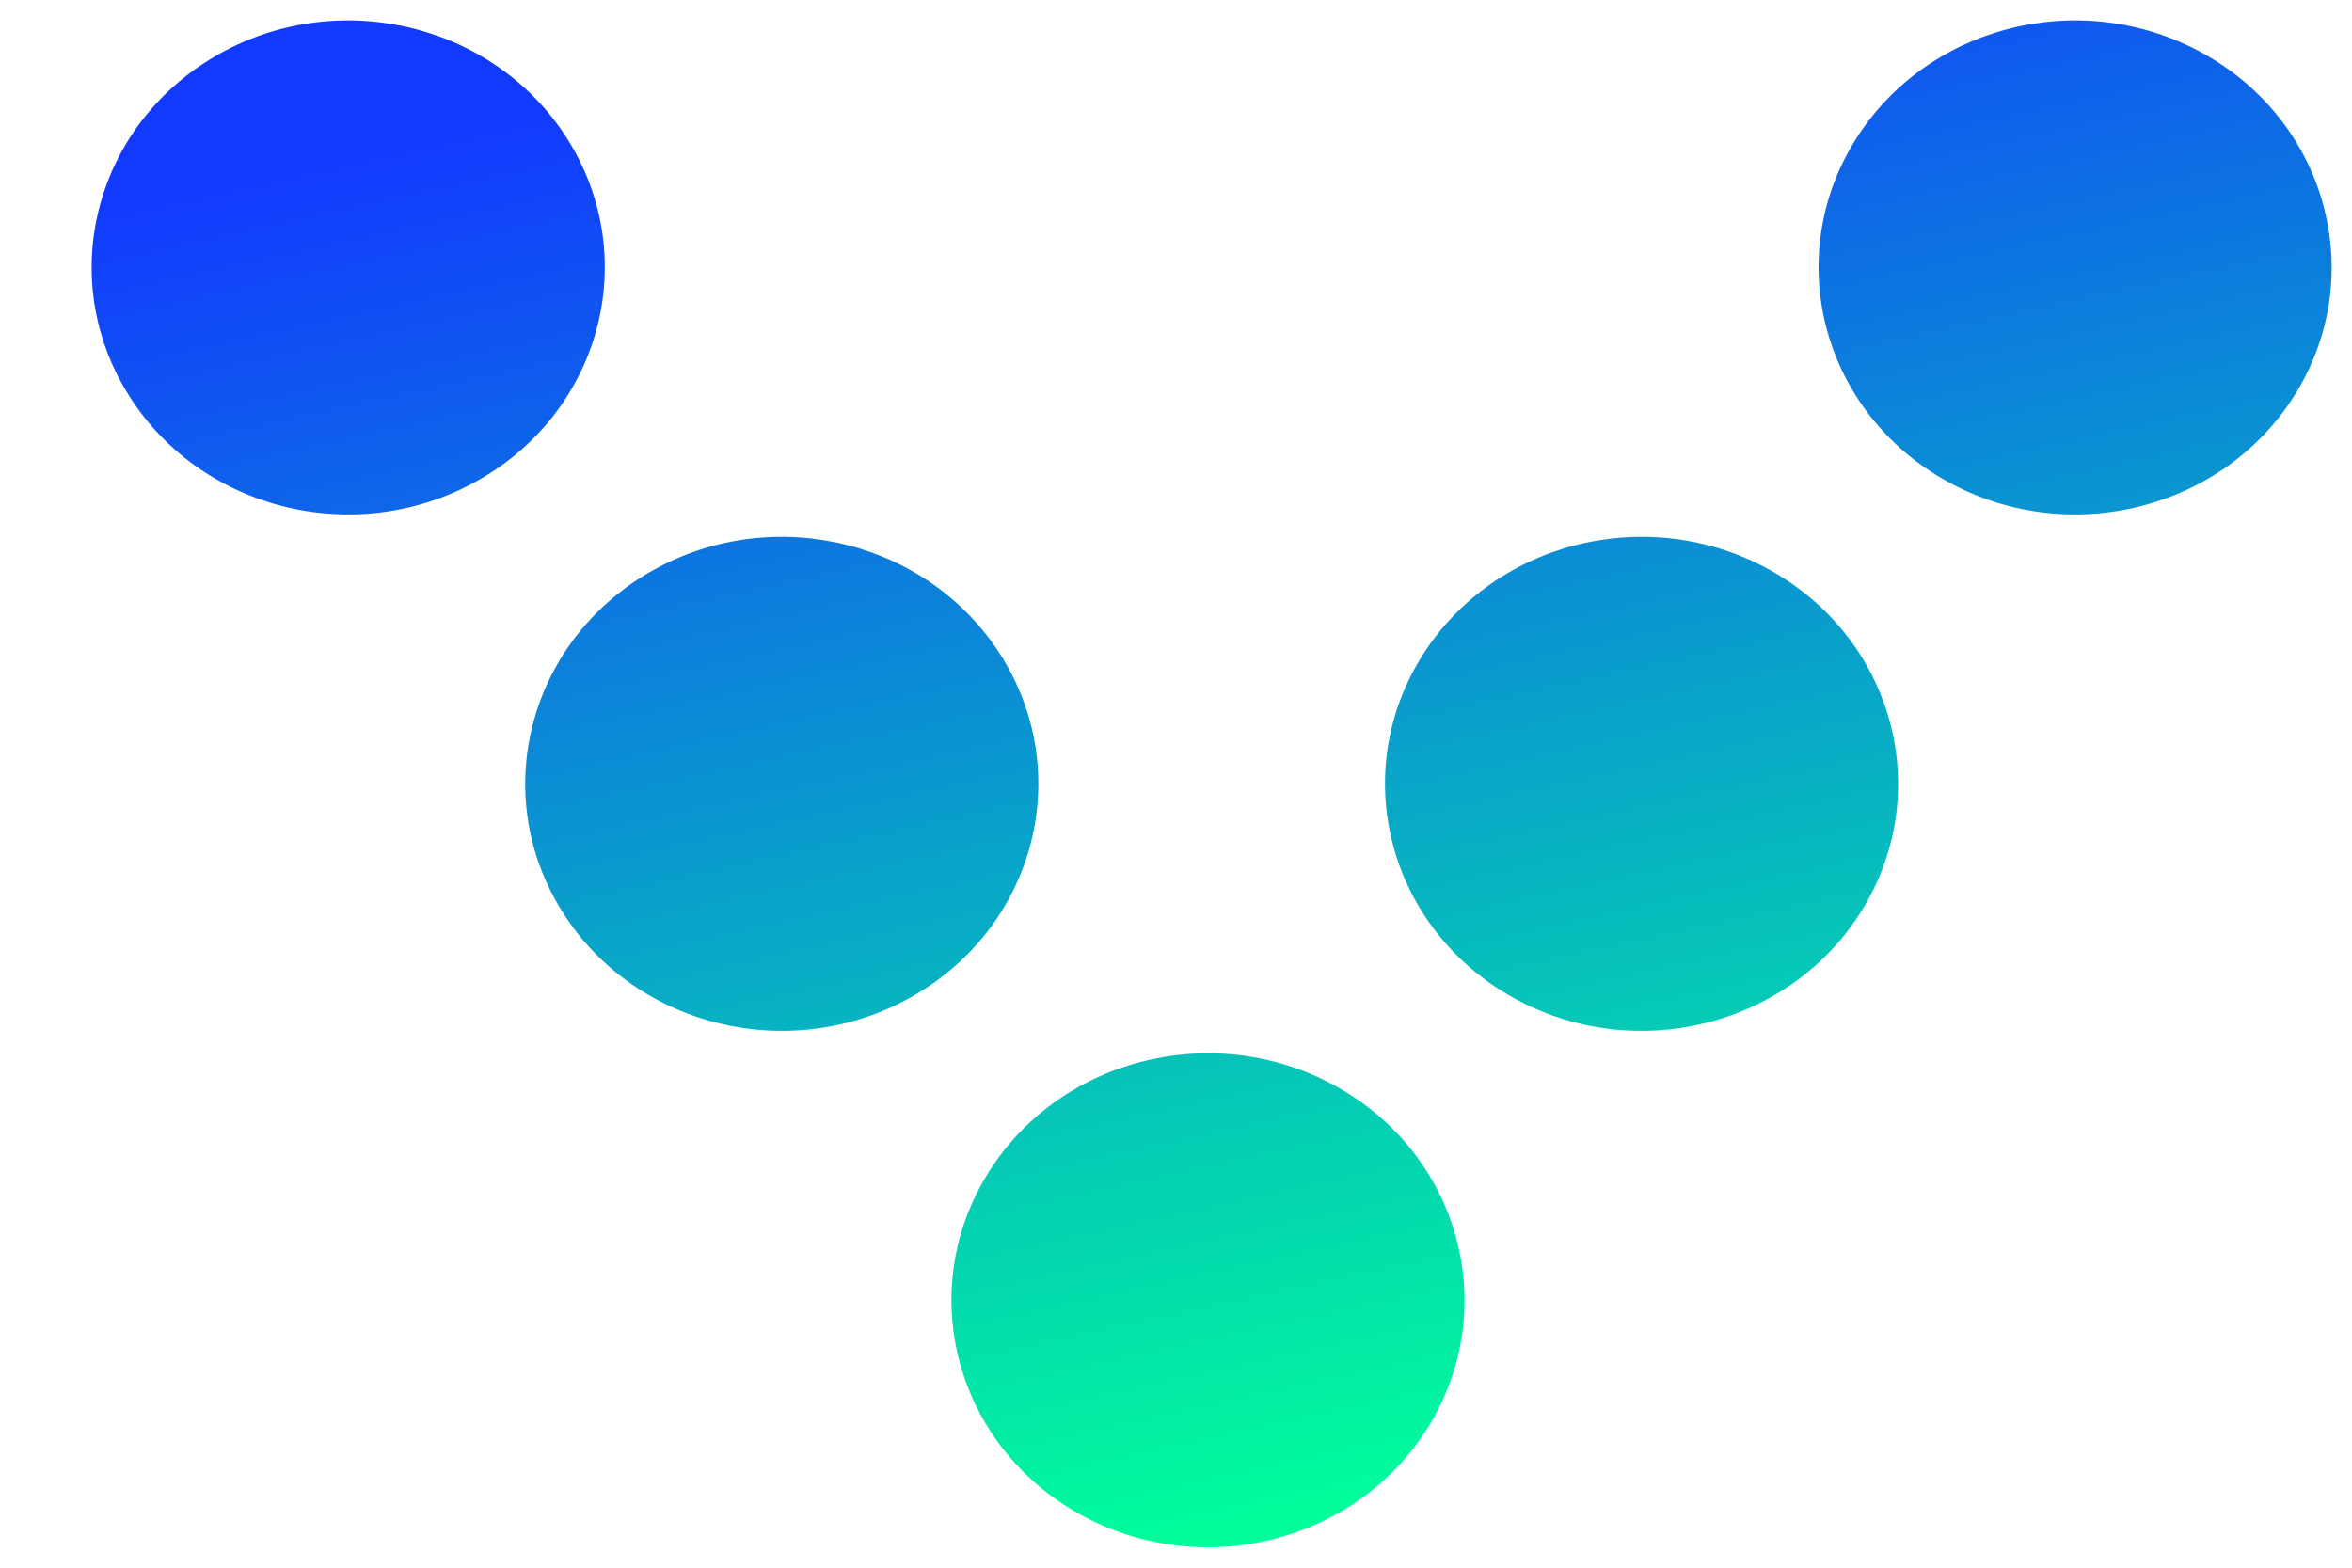
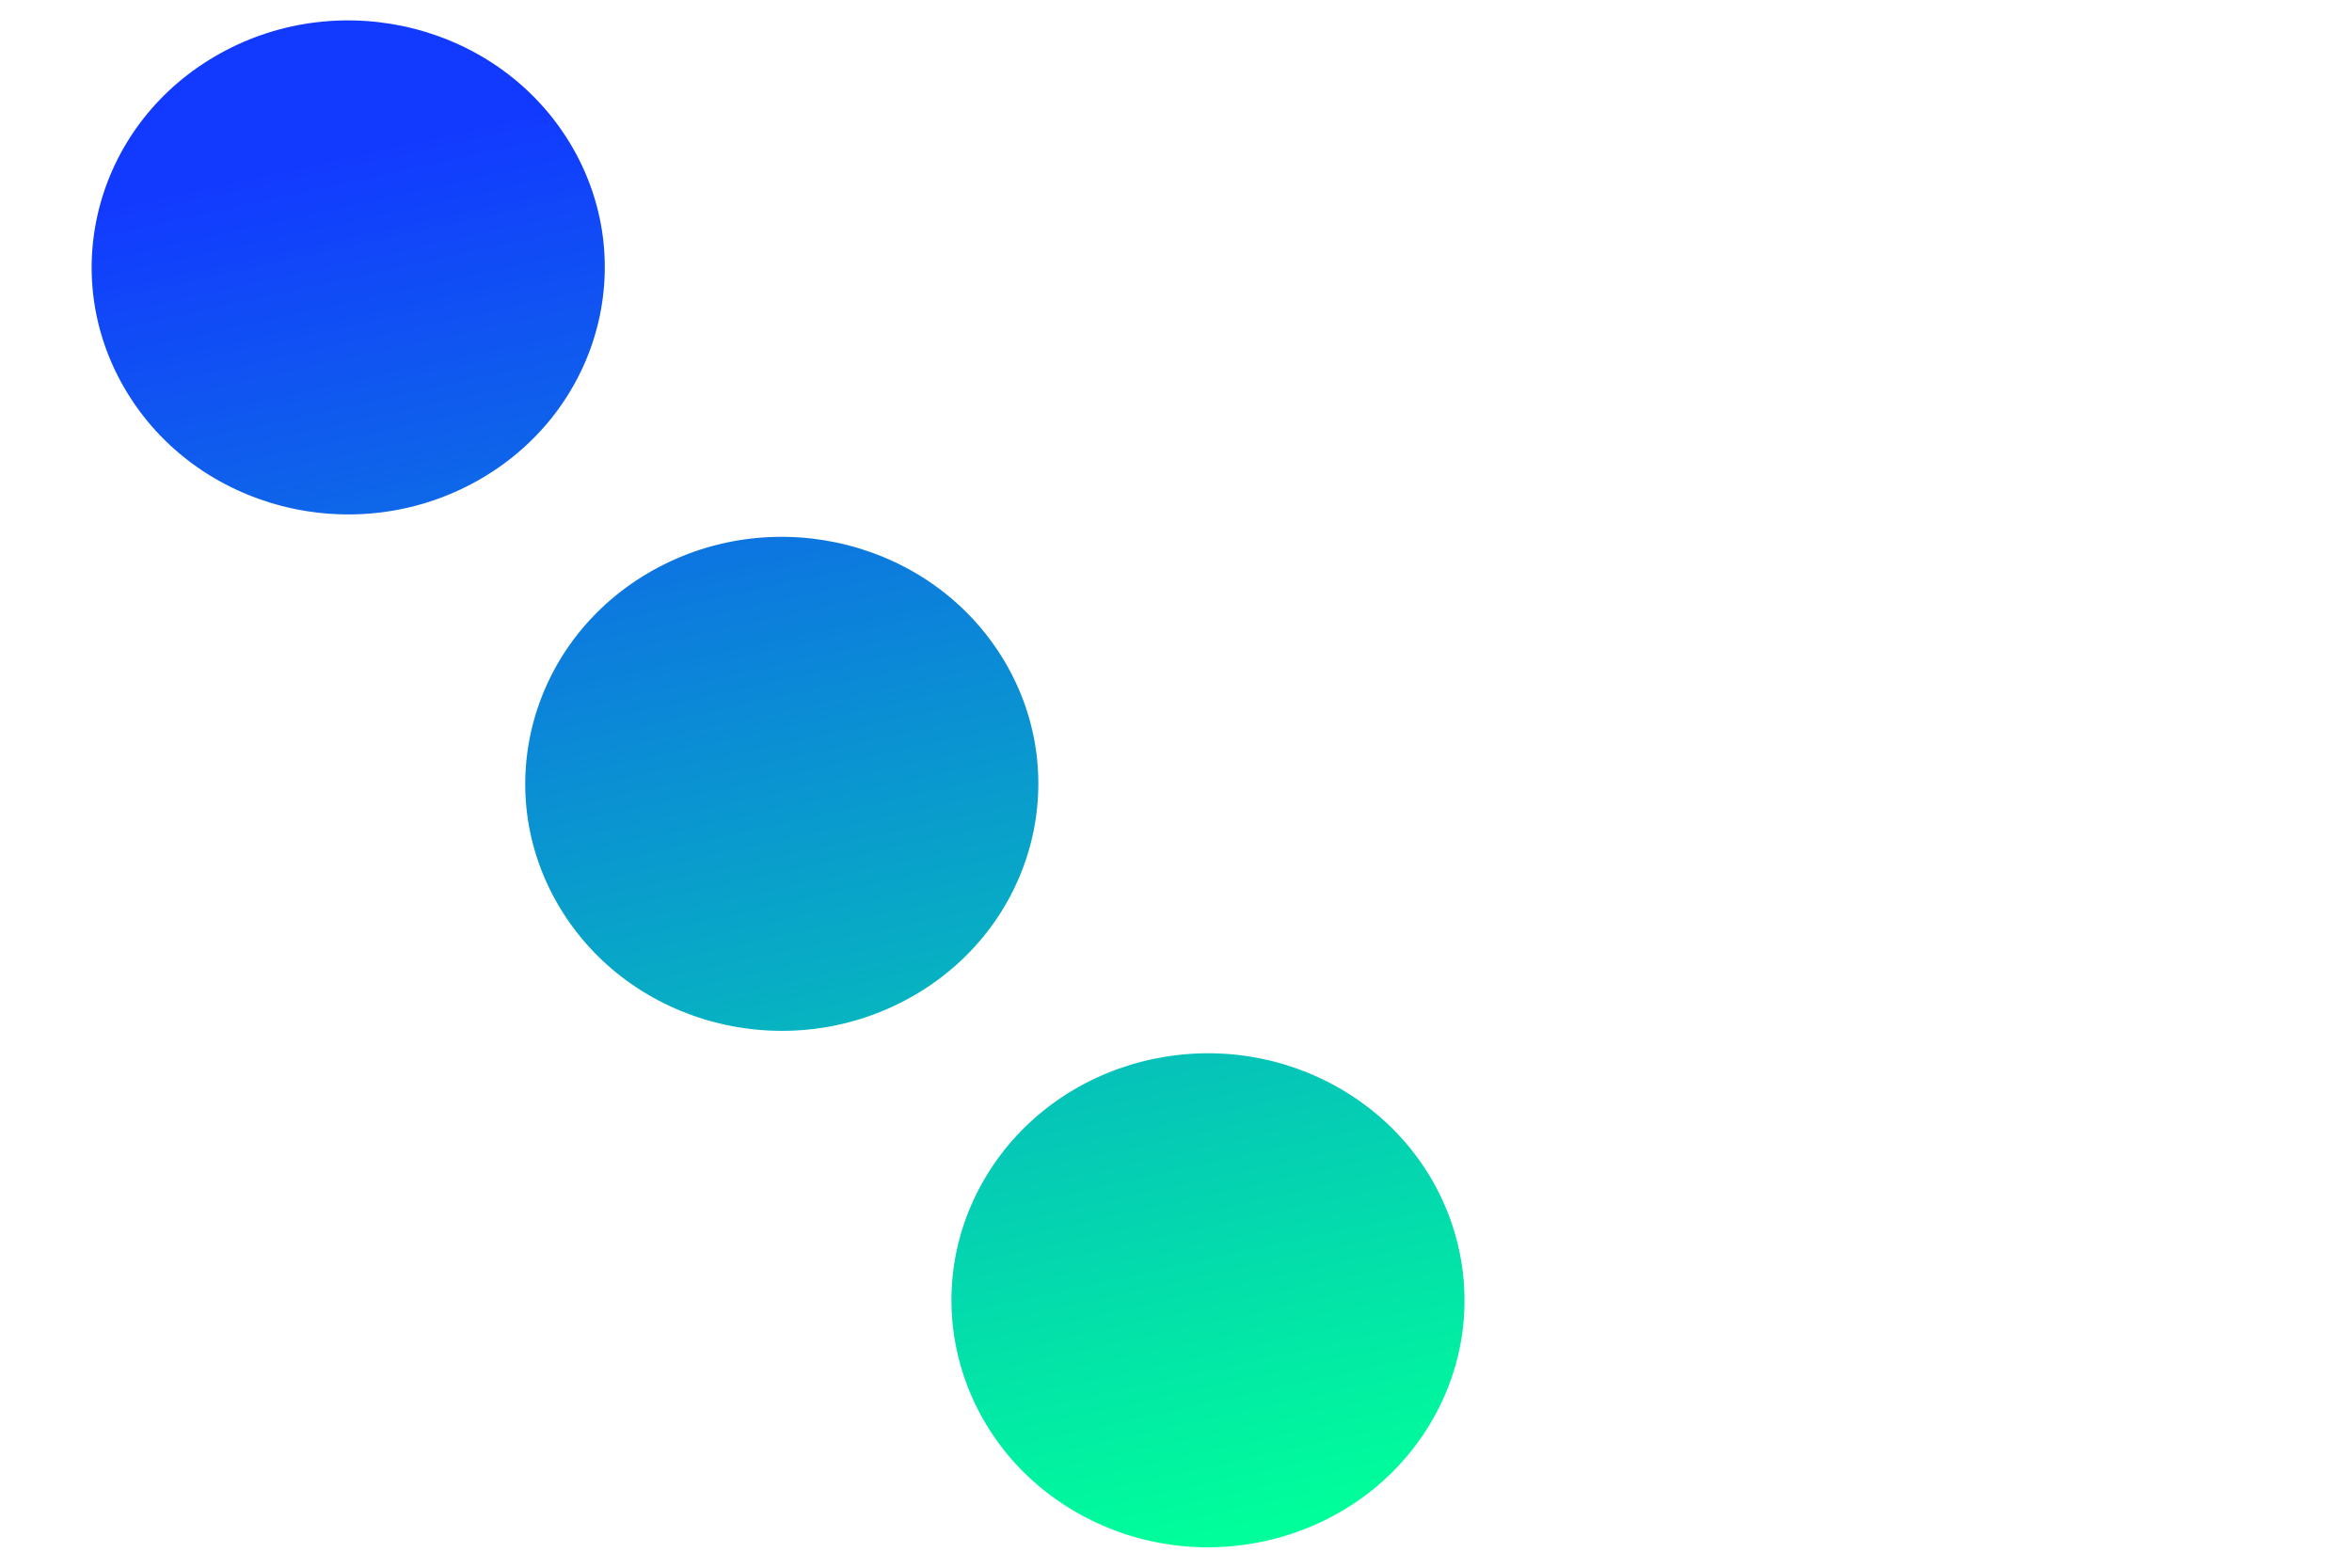
<svg xmlns="http://www.w3.org/2000/svg" width="21" height="14" viewBox="0 0 21 14" fill="none">
-   <path d="M17.383 4.298C16.287 3.689 15.912 2.34 16.544 1.285C17.177 0.23 18.577 -0.131 19.673 0.478C20.768 1.087 21.144 2.436 20.511 3.491C19.879 4.546 18.478 4.907 17.383 4.298Z" fill="url(#paint0_linear_1_1950)" />
  <path d="M4.254 4.298C5.35 3.689 5.725 2.34 5.093 1.285C4.46 0.23 3.059 -0.131 1.964 0.478C0.868 1.087 0.493 2.436 1.126 3.491C1.758 4.546 3.159 4.907 4.254 4.298Z" fill="url(#paint1_linear_1_1950)" />
-   <path d="M13.511 8.91C12.416 8.301 12.041 6.952 12.673 5.897C13.306 4.842 14.706 4.481 15.802 5.09C16.897 5.699 17.273 7.048 16.64 8.103C16.008 9.158 14.607 9.519 13.511 8.91Z" fill="url(#paint2_linear_1_1950)" />
  <path d="M8.125 8.91C9.221 8.301 9.596 6.952 8.964 5.897C8.331 4.842 6.93 4.481 5.835 5.09C4.74 5.699 4.364 7.048 4.997 8.103C5.629 9.158 7.03 9.519 8.125 8.91Z" fill="url(#paint3_linear_1_1950)" />
  <path d="M9.64 13.522C8.545 12.913 8.17 11.564 8.802 10.509C9.434 9.454 10.835 9.093 11.931 9.702C13.026 10.311 13.401 11.66 12.769 12.715C12.136 13.77 10.736 14.131 9.64 13.522Z" fill="url(#paint4_linear_1_1950)" />
  <defs>
    <linearGradient id="paint0_linear_1_1950" x1="8.571" y1="0.182" x2="11.516" y2="13.623" gradientUnits="userSpaceOnUse">
      <stop stop-color="#123AFF" />
      <stop offset="1" stop-color="#00FF9A" />
    </linearGradient>
    <linearGradient id="paint1_linear_1_1950" x1="8.571" y1="0.182" x2="11.516" y2="13.623" gradientUnits="userSpaceOnUse">
      <stop stop-color="#123AFF" />
      <stop offset="1" stop-color="#00FF9A" />
    </linearGradient>
    <linearGradient id="paint2_linear_1_1950" x1="8.571" y1="0.182" x2="11.516" y2="13.623" gradientUnits="userSpaceOnUse">
      <stop stop-color="#123AFF" />
      <stop offset="1" stop-color="#00FF9A" />
    </linearGradient>
    <linearGradient id="paint3_linear_1_1950" x1="8.571" y1="0.182" x2="11.516" y2="13.623" gradientUnits="userSpaceOnUse">
      <stop stop-color="#123AFF" />
      <stop offset="1" stop-color="#00FF9A" />
    </linearGradient>
    <linearGradient id="paint4_linear_1_1950" x1="8.571" y1="0.182" x2="11.516" y2="13.623" gradientUnits="userSpaceOnUse">
      <stop stop-color="#123AFF" />
      <stop offset="1" stop-color="#00FF9A" />
    </linearGradient>
  </defs>
</svg>